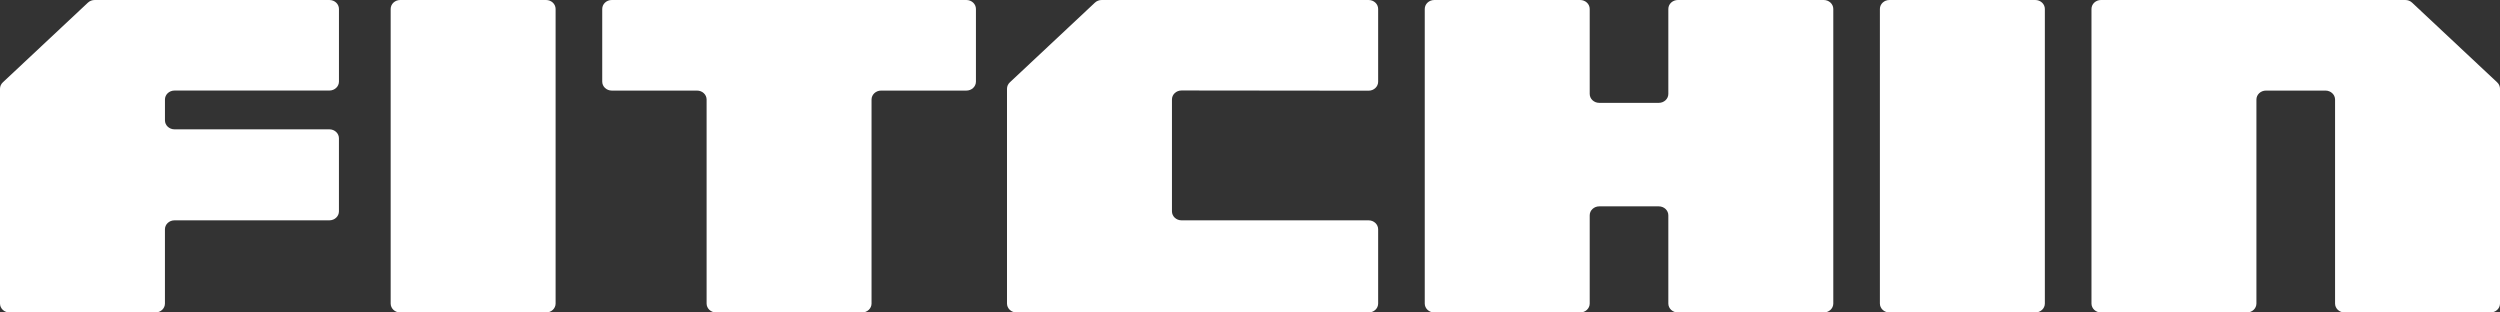
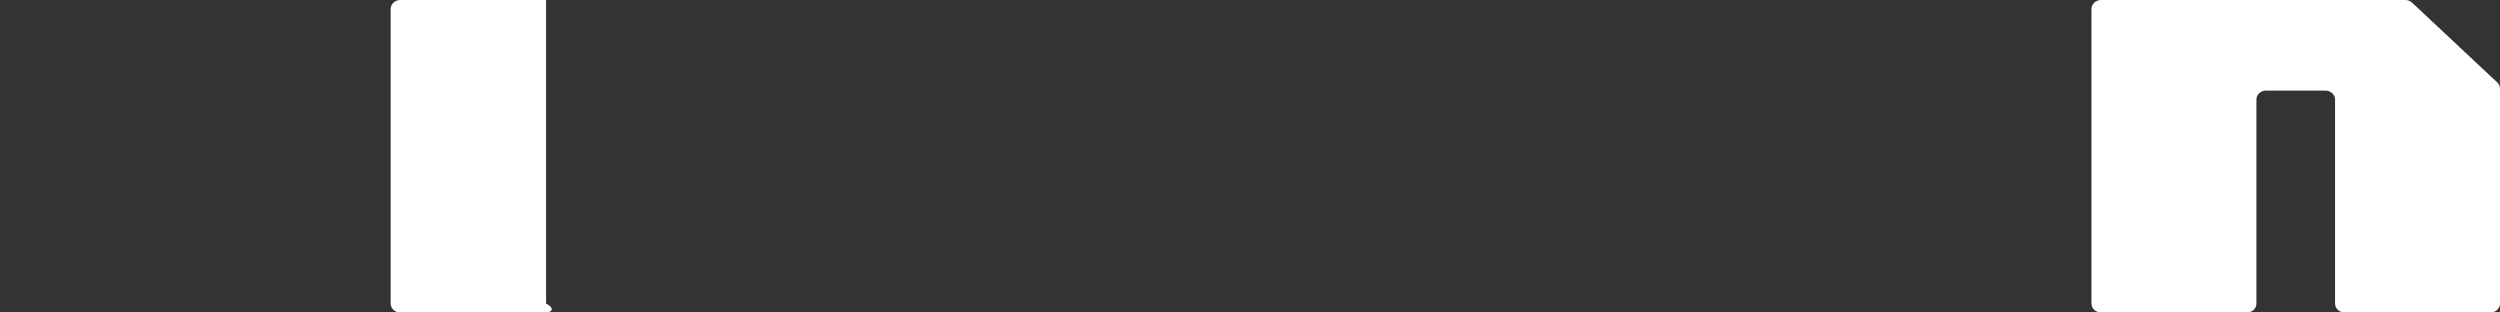
<svg xmlns="http://www.w3.org/2000/svg" width="120" height="15" viewBox="0 0 120 15" fill="none">
  <rect x="0" y="0" width="120" height="15" fill="#333333" stroke="none" />
-   <path d="M65.692 0H52.881C52.76 0 52.643 0.045 52.557 0.126L48.47 3.955C48.384 4.036 48.336 4.145 48.336 4.259V14.57C48.336 14.807 48.541 14.999 48.794 14.999H65.692C65.945 14.999 66.151 14.807 66.151 14.57V11.005C66.151 10.768 65.945 10.576 65.692 10.576H56.712C56.459 10.576 56.254 10.383 56.254 10.146V4.773C56.254 4.535 56.459 4.343 56.713 4.343L65.692 4.353C65.946 4.353 66.151 4.161 66.151 3.924V0.43C66.151 0.192 65.946 0 65.693 0H65.692Z" fill="white" />
-   <path d="M19.21 0H26.211C26.464 0 26.669 0.192 26.669 0.43V14.57C26.669 14.807 26.464 14.999 26.211 14.999H19.21C18.957 14.999 18.752 14.807 18.752 14.57V0.43C18.752 0.192 18.957 0 19.21 0Z" fill="white" />
-   <path d="M46.387 0H29.365C29.112 0 28.907 0.192 28.907 0.43V3.918C28.907 4.155 29.112 4.348 29.365 4.348H33.459C33.712 4.348 33.917 4.54 33.917 4.777V14.57C33.917 14.807 34.123 14.999 34.376 14.999H41.376C41.629 14.999 41.834 14.807 41.834 14.57V4.778C41.834 4.541 42.04 4.348 42.293 4.348H46.387C46.64 4.348 46.845 4.156 46.845 3.919V0.43C46.845 0.192 46.64 0 46.387 0H46.387Z" fill="white" />
-   <path d="M87.539 0H80.539C80.286 0 80.08 0.192 80.08 0.43V4.508C80.08 4.745 79.875 4.937 79.622 4.937H76.764C76.511 4.937 76.306 4.745 76.306 4.508V0.43C76.306 0.192 76.1 0 75.847 0H68.847C68.594 0 68.388 0.192 68.388 0.43V14.57C68.388 14.807 68.594 14.999 68.847 14.999H75.847C76.1 14.999 76.306 14.807 76.306 14.57V10.335C76.306 10.097 76.511 9.905 76.764 9.905H79.622C79.875 9.905 80.08 10.097 80.08 10.335V14.57C80.08 14.807 80.286 14.999 80.539 14.999H87.539C87.792 14.999 87.998 14.807 87.998 14.57V0.43C87.998 0.192 87.792 0 87.539 0Z" fill="white" />
-   <path d="M90.694 0H97.694C97.947 0 98.153 0.192 98.153 0.43V14.57C98.153 14.807 97.947 14.999 97.694 14.999H90.694C90.441 14.999 90.235 14.807 90.235 14.57V0.43C90.235 0.192 90.441 0 90.694 0Z" fill="white" />
-   <path d="M15.811 0H4.545C4.424 0 4.307 0.045 4.221 0.126L0.134 3.955C0.048 4.036 0 4.145 0 4.259V14.57C0 14.807 0.205 14.999 0.458 14.999H7.459C7.712 14.999 7.917 14.807 7.917 14.57V11.005C7.917 10.768 8.123 10.576 8.376 10.576H15.811C16.064 10.576 16.269 10.383 16.269 10.146V6.638C16.269 6.401 16.064 6.208 15.811 6.208H8.377C8.124 6.208 7.918 6.016 7.918 5.779V4.775C7.918 4.538 8.124 4.346 8.377 4.346H15.811C16.064 4.346 16.27 4.153 16.27 3.916V0.43C16.27 0.192 16.064 0 15.811 0H15.811Z" fill="white" />
+   <path d="M19.21 0H26.211V14.57C26.669 14.807 26.464 14.999 26.211 14.999H19.21C18.957 14.999 18.752 14.807 18.752 14.57V0.43C18.752 0.192 18.957 0 19.21 0Z" fill="white" />
  <path d="M119.866 3.955L115.779 0.126C115.693 0.045 115.577 0 115.455 0H100.849C100.596 0 100.391 0.192 100.391 0.43V14.57C100.391 14.807 100.596 14.999 100.849 14.999H107.85C108.103 14.999 108.308 14.807 108.308 14.57V4.778C108.308 4.541 108.513 4.348 108.766 4.348H111.624C111.877 4.348 112.083 4.541 112.083 4.778V14.57C112.083 14.807 112.288 14.999 112.541 14.999H119.542C119.795 14.999 120 14.807 120 14.57V4.259C120 4.145 119.952 4.036 119.866 3.955Z" fill="white" />
</svg>